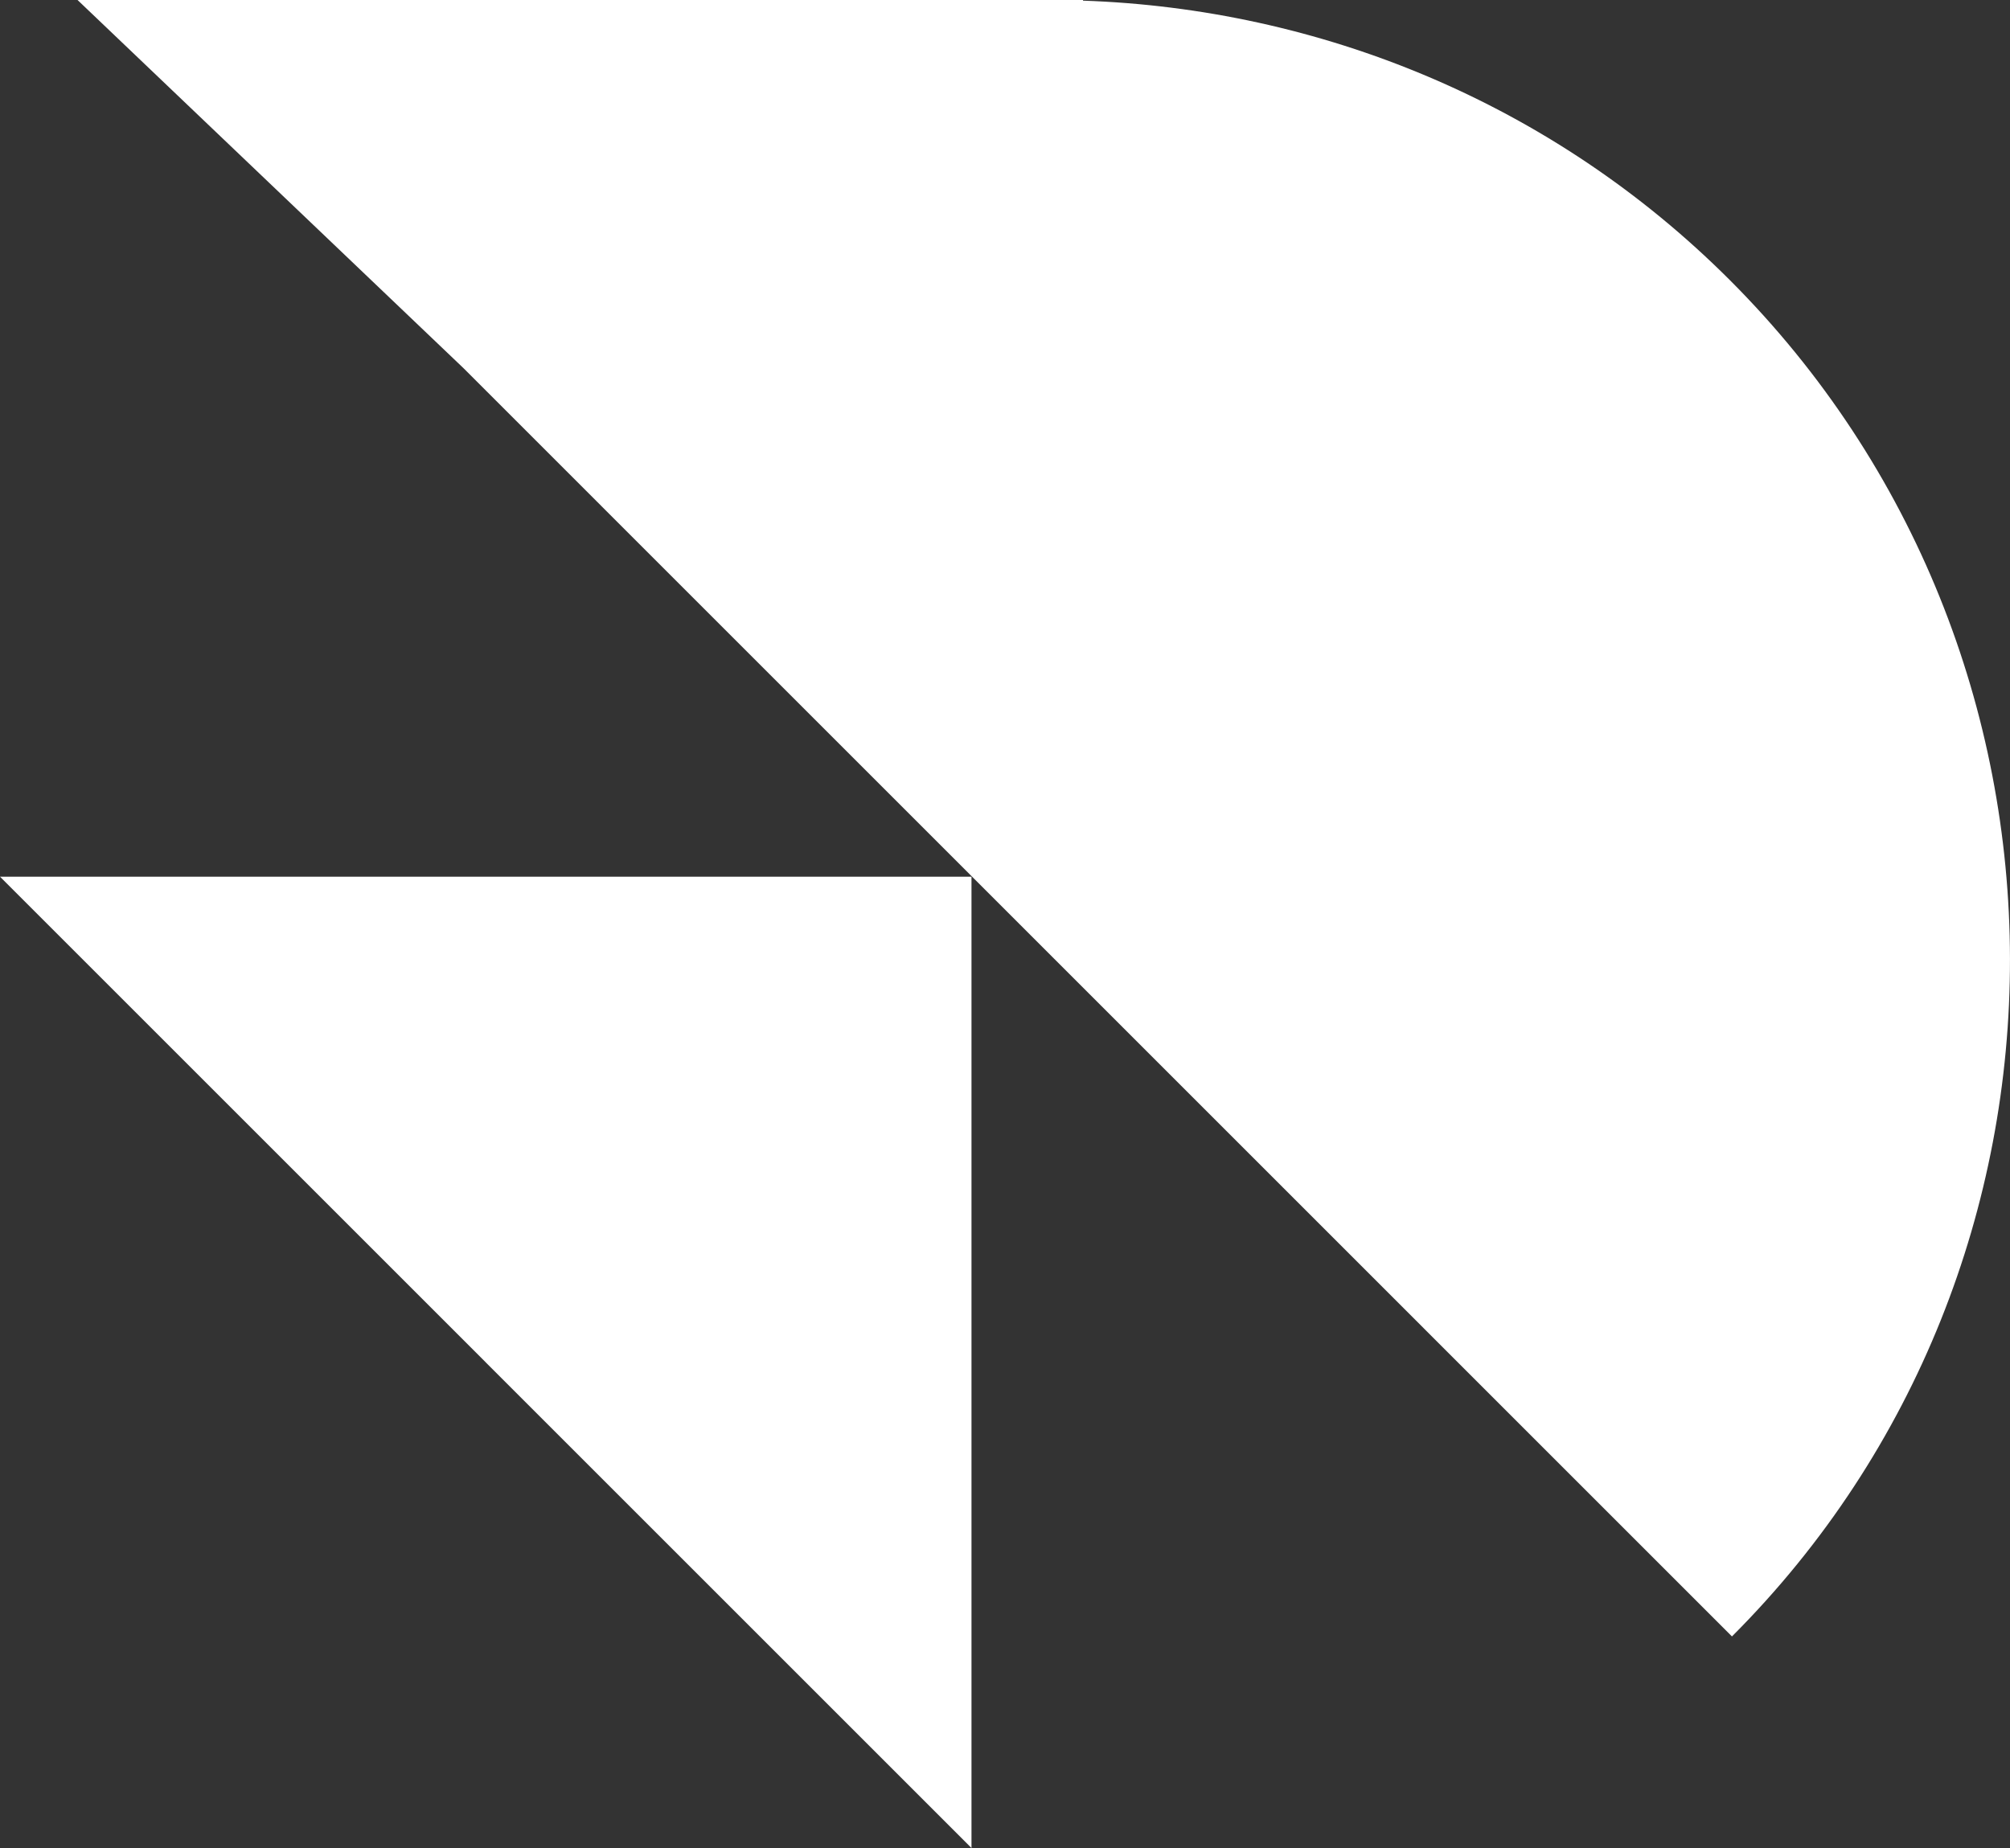
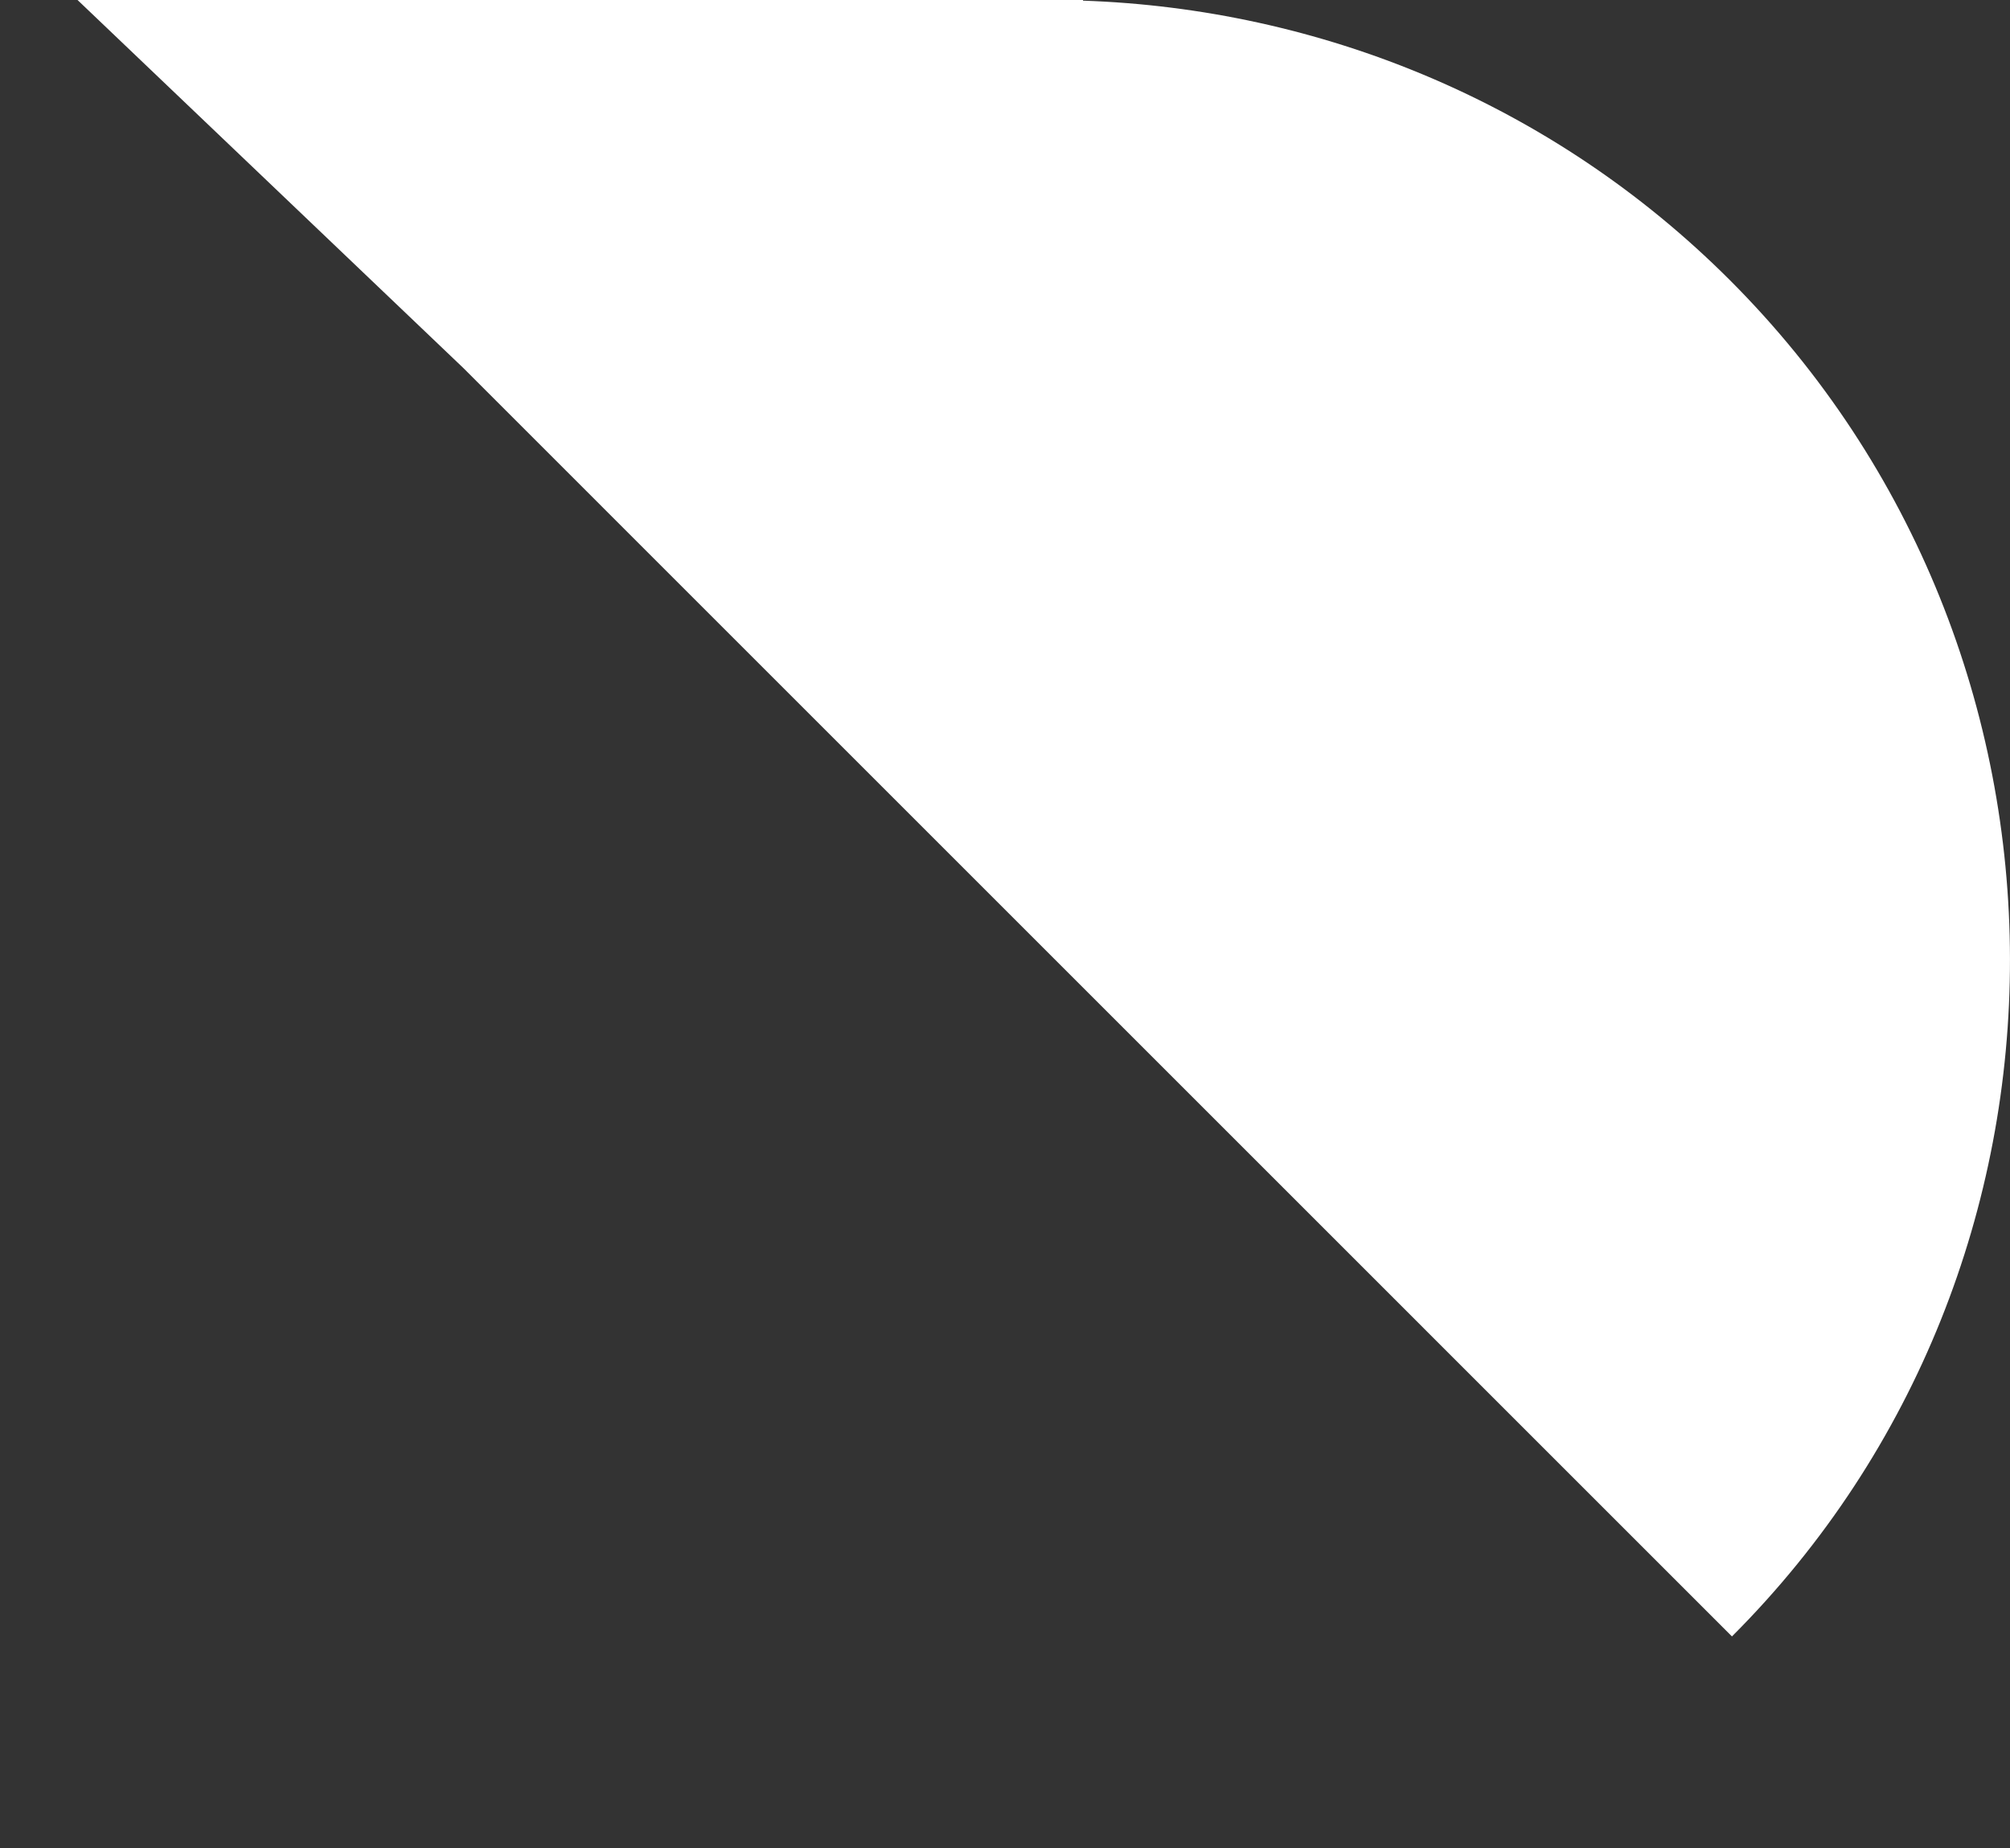
<svg xmlns="http://www.w3.org/2000/svg" id="katman_2" data-name="katman 2" viewBox="0 0 494.61 454.85">
  <rect x="0" y="0" width="494.61" height="454.85" fill="#333333" stroke="none" />
  <g id="katman_1" data-name="katman 1">
    <g>
-       <path d="M119.53,335.32l119.53,119.53v-239.07H0c39.84,39.84,79.69,79.69,119.53,119.53Z" style="fill: #fff;" />
      <path d="M425.67,68.94C381.8,25.07,324.43,2.14,266.5.16v-.16H19.08c31.66,30.21,63.33,60.42,94.99,90.63l144.95,144.96,167.17,167.18h0c91.42-91.42,91.19-242.12-.52-333.83Z" style="fill: #fff;" />
    </g>
  </g>
</svg>